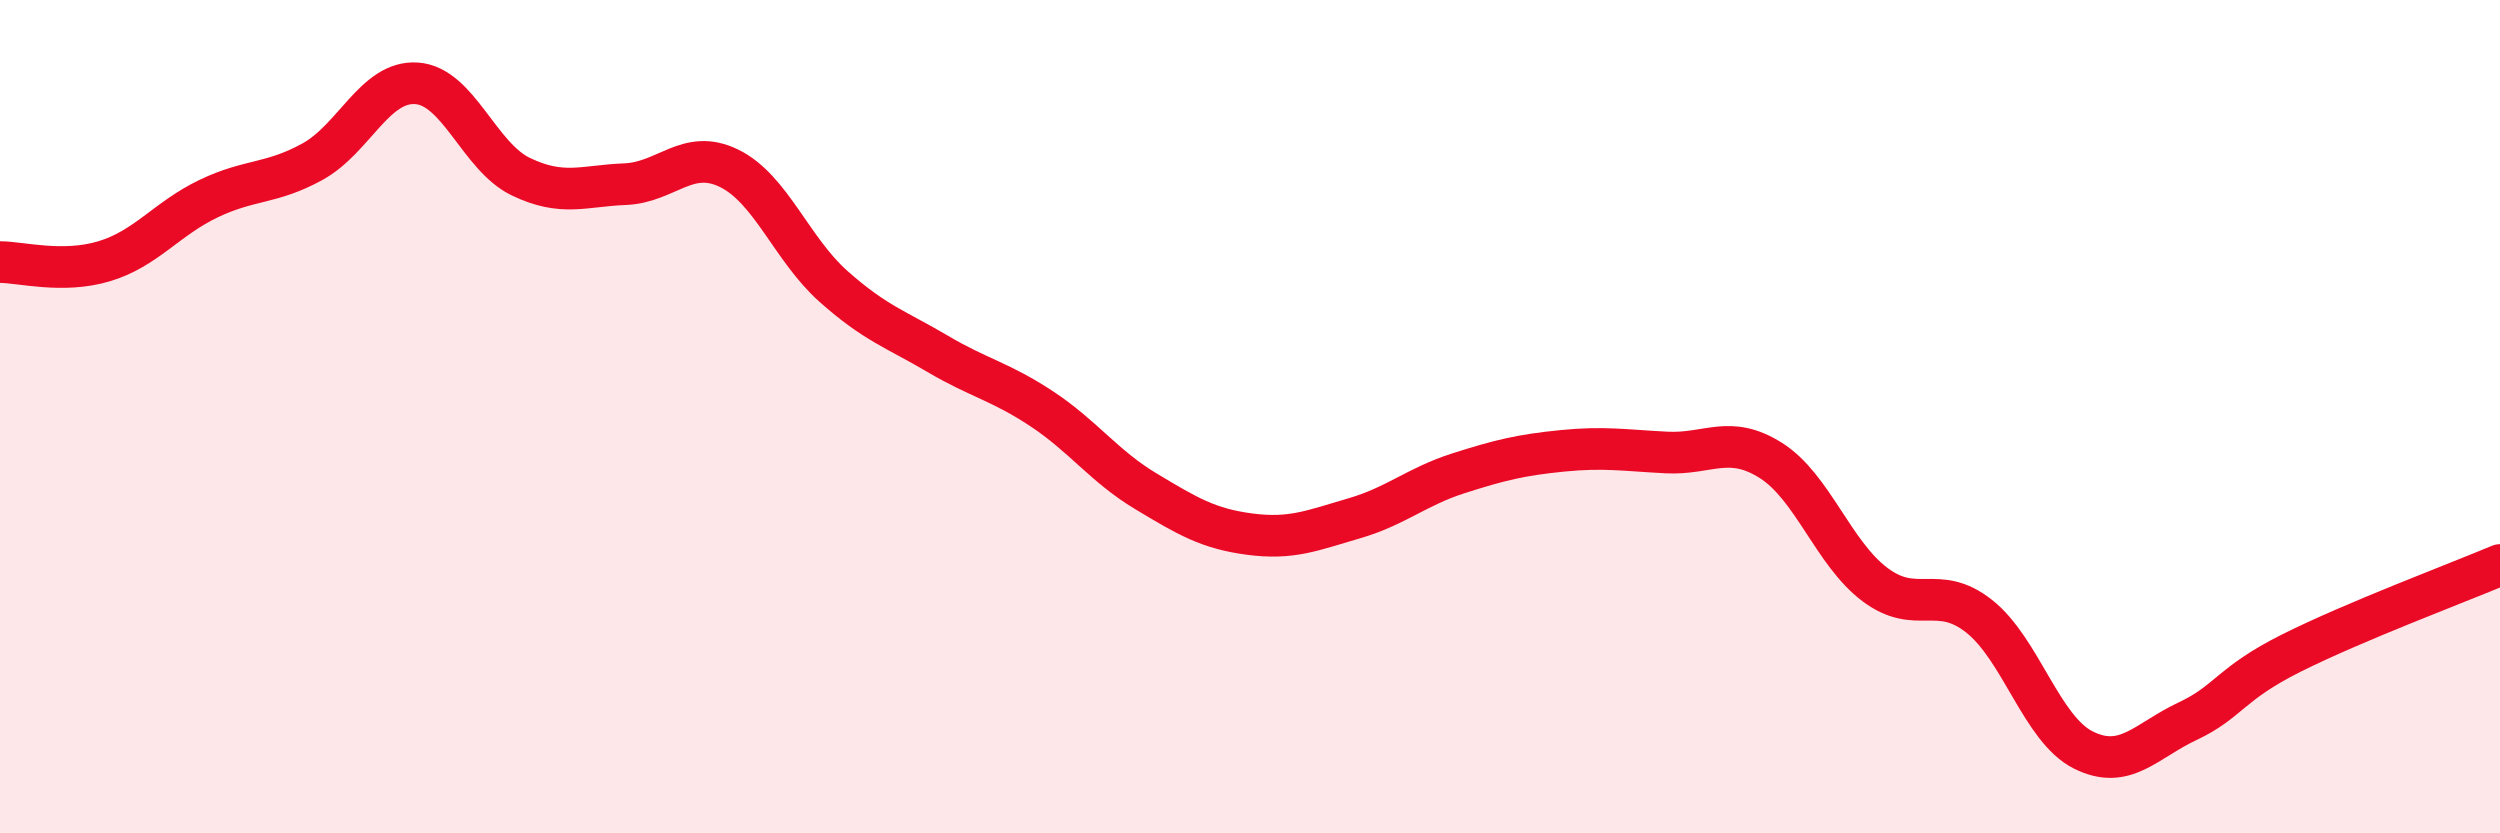
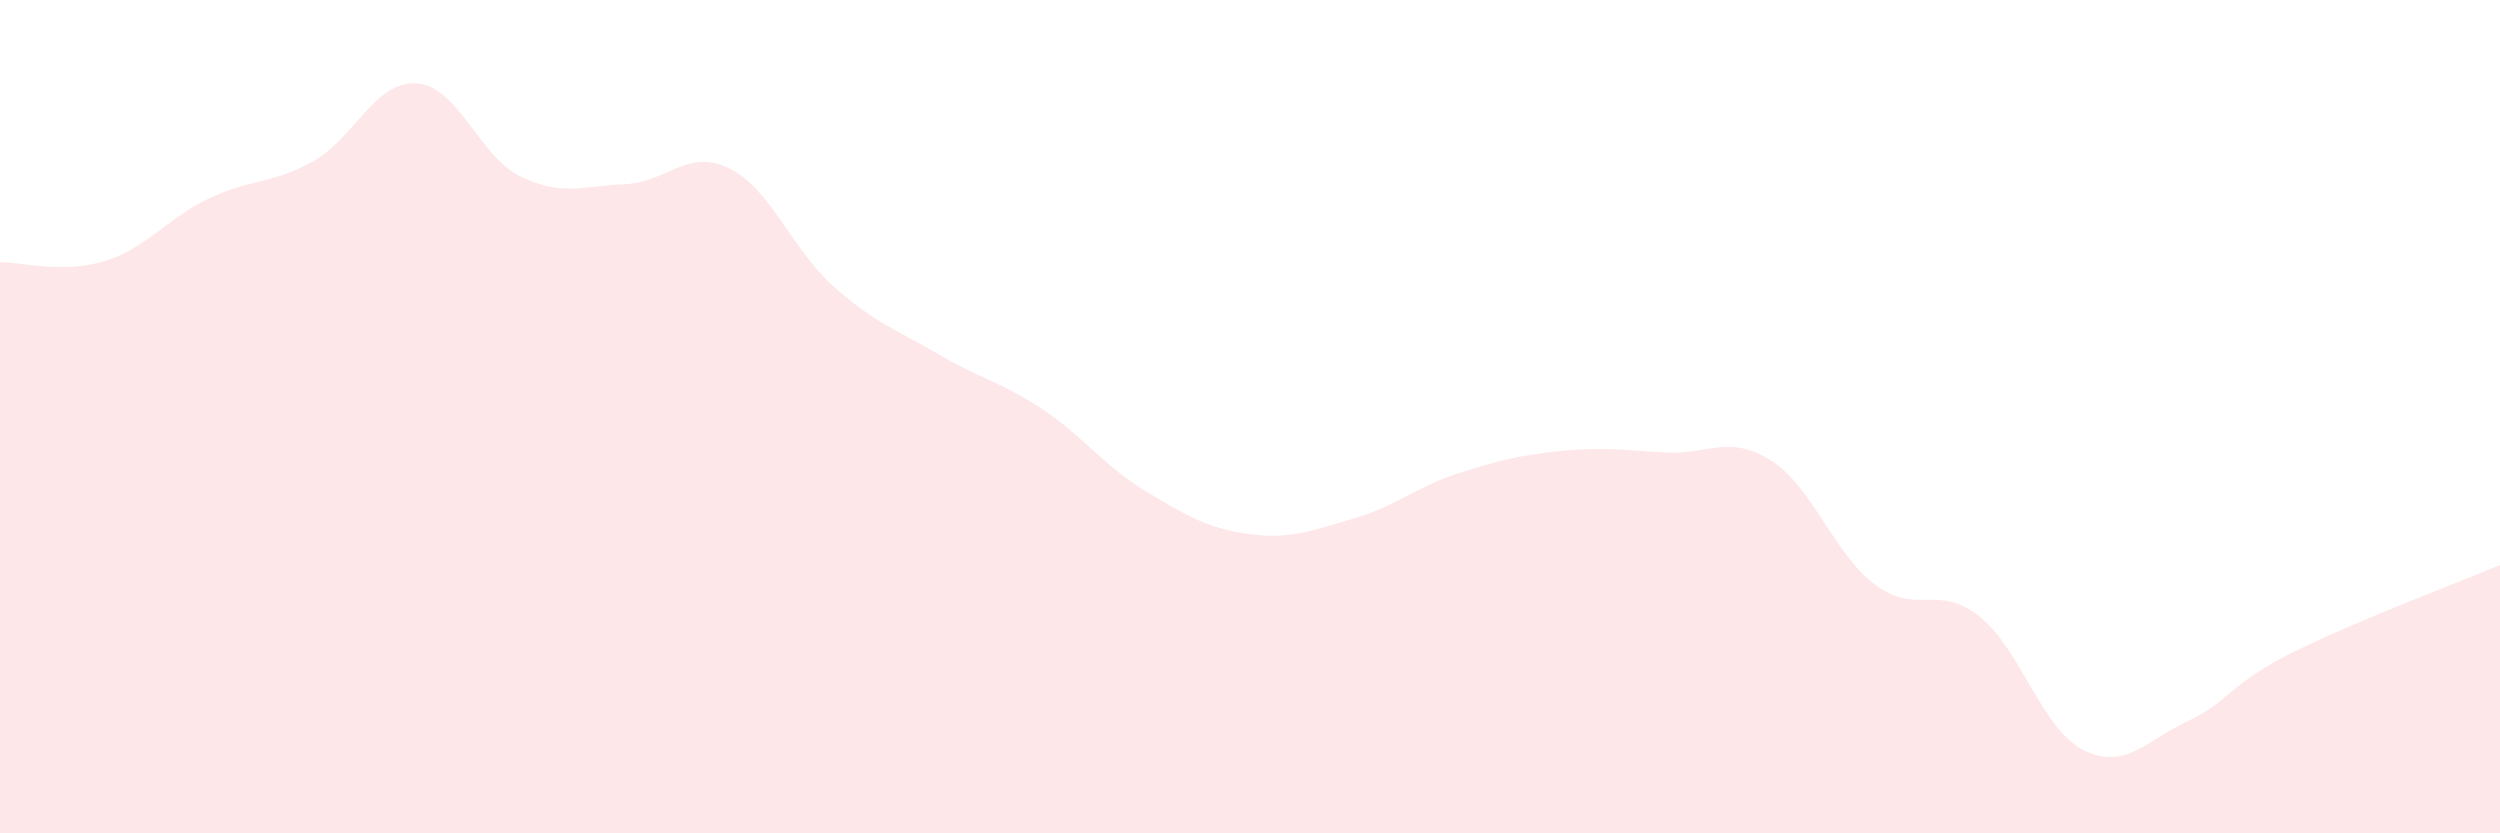
<svg xmlns="http://www.w3.org/2000/svg" width="60" height="20" viewBox="0 0 60 20">
  <path d="M 0,6.29 C 0.5,6.29 1.5,6.57 2.5,6.27 C 3.5,5.97 4,5.25 5,4.77 C 6,4.29 6.5,4.43 7.5,3.88 C 8.5,3.33 9,1.93 10,2 C 11,2.07 11.5,3.76 12.5,4.24 C 13.5,4.72 14,4.46 15,4.42 C 16,4.38 16.5,3.55 17.5,4.04 C 18.5,4.53 19,5.98 20,6.87 C 21,7.76 21.5,7.9 22.5,8.49 C 23.5,9.08 24,9.15 25,9.81 C 26,10.47 26.5,11.19 27.5,11.79 C 28.5,12.39 29,12.69 30,12.82 C 31,12.95 31.5,12.73 32.5,12.44 C 33.5,12.15 34,11.68 35,11.36 C 36,11.04 36.5,10.92 37.5,10.82 C 38.5,10.72 39,10.81 40,10.86 C 41,10.91 41.5,10.42 42.5,11.05 C 43.5,11.68 44,13.28 45,14.03 C 46,14.78 46.5,14 47.5,14.79 C 48.5,15.58 49,17.5 50,18 C 51,18.5 51.5,17.78 52.5,17.31 C 53.5,16.84 53.5,16.42 55,15.67 C 56.5,14.92 59,13.98 60,13.56L60 20L0 20Z" fill="#EB0A25" opacity="0.1" stroke-linecap="round" stroke-linejoin="round" />
-   <path d="M 0,6.29 C 0.5,6.29 1.5,6.57 2.5,6.27 C 3.5,5.97 4,5.25 5,4.77 C 6,4.29 6.5,4.43 7.5,3.88 C 8.5,3.33 9,1.93 10,2 C 11,2.07 11.5,3.76 12.5,4.24 C 13.5,4.72 14,4.46 15,4.42 C 16,4.38 16.5,3.55 17.5,4.04 C 18.5,4.53 19,5.98 20,6.87 C 21,7.76 21.5,7.9 22.5,8.49 C 23.5,9.08 24,9.15 25,9.81 C 26,10.47 26.5,11.19 27.5,11.79 C 28.5,12.39 29,12.69 30,12.82 C 31,12.95 31.5,12.73 32.5,12.44 C 33.5,12.15 34,11.68 35,11.36 C 36,11.04 36.5,10.92 37.5,10.82 C 38.5,10.72 39,10.81 40,10.86 C 41,10.91 41.5,10.42 42.5,11.05 C 43.5,11.68 44,13.28 45,14.03 C 46,14.78 46.5,14 47.5,14.79 C 48.5,15.58 49,17.5 50,18 C 51,18.5 51.5,17.78 52.5,17.31 C 53.5,16.84 53.5,16.42 55,15.67 C 56.5,14.92 59,13.98 60,13.56" stroke="#EB0A25" stroke-width="1" fill="none" stroke-linecap="round" stroke-linejoin="round" />
</svg>